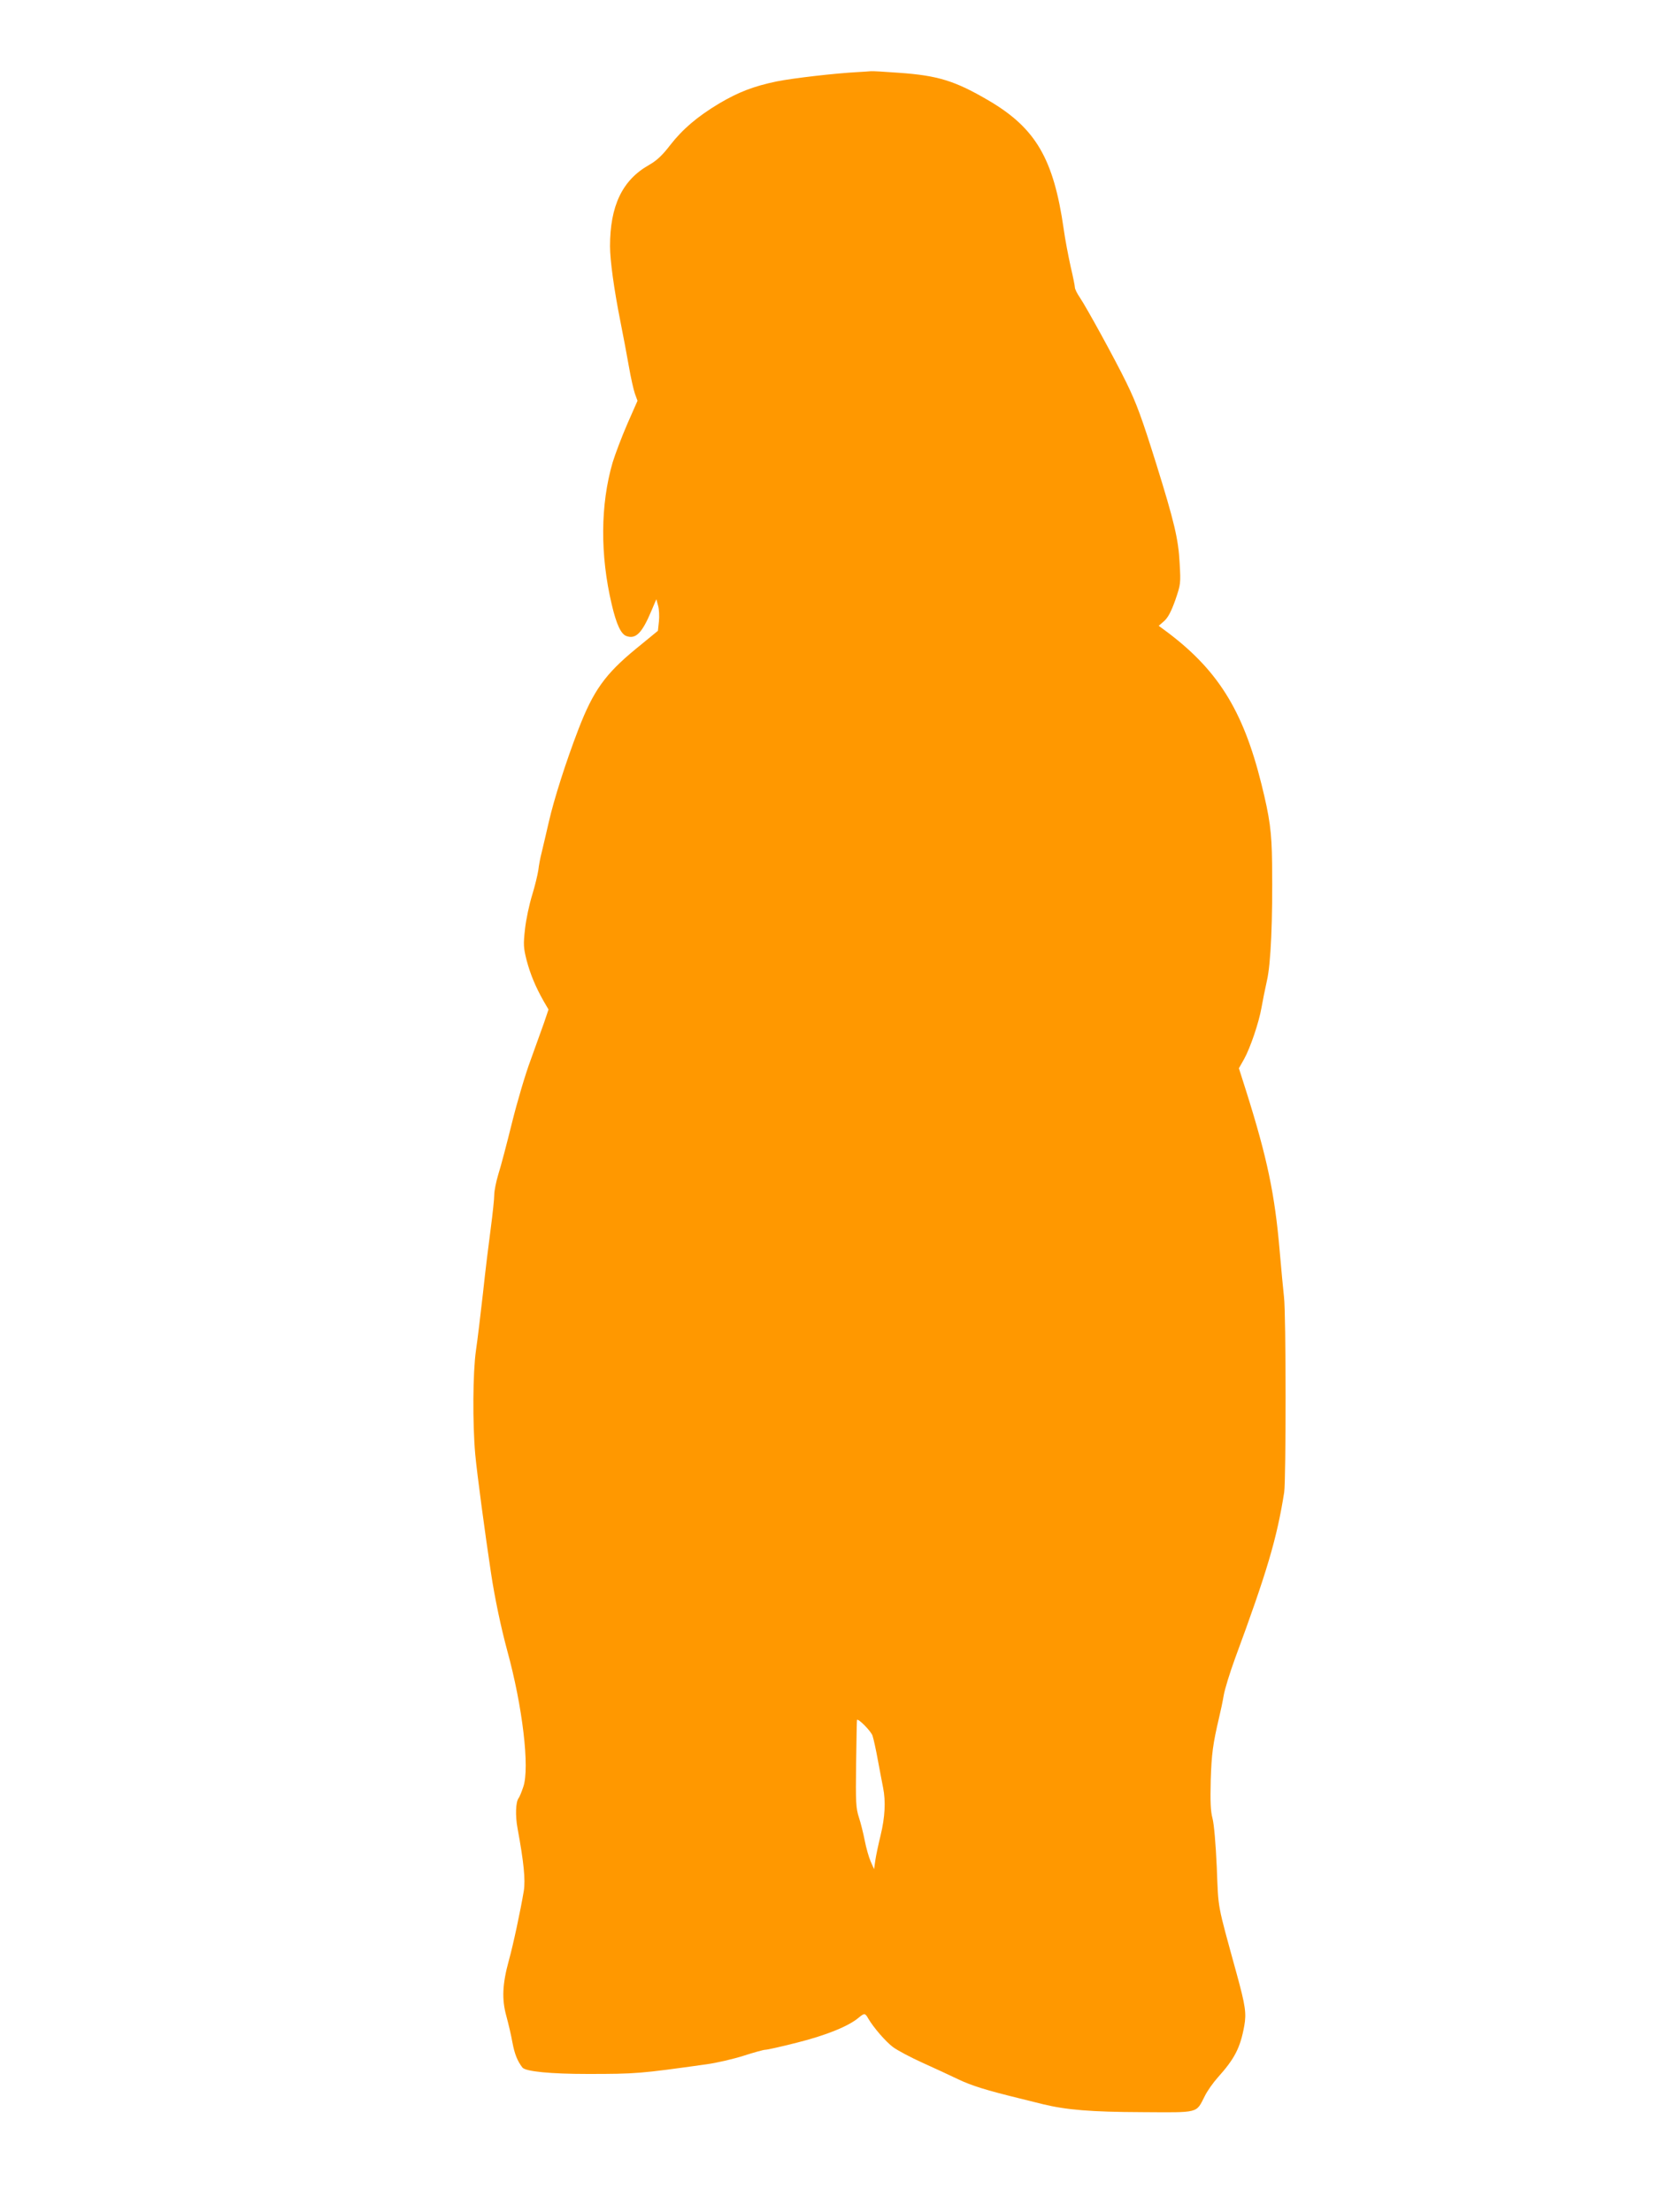
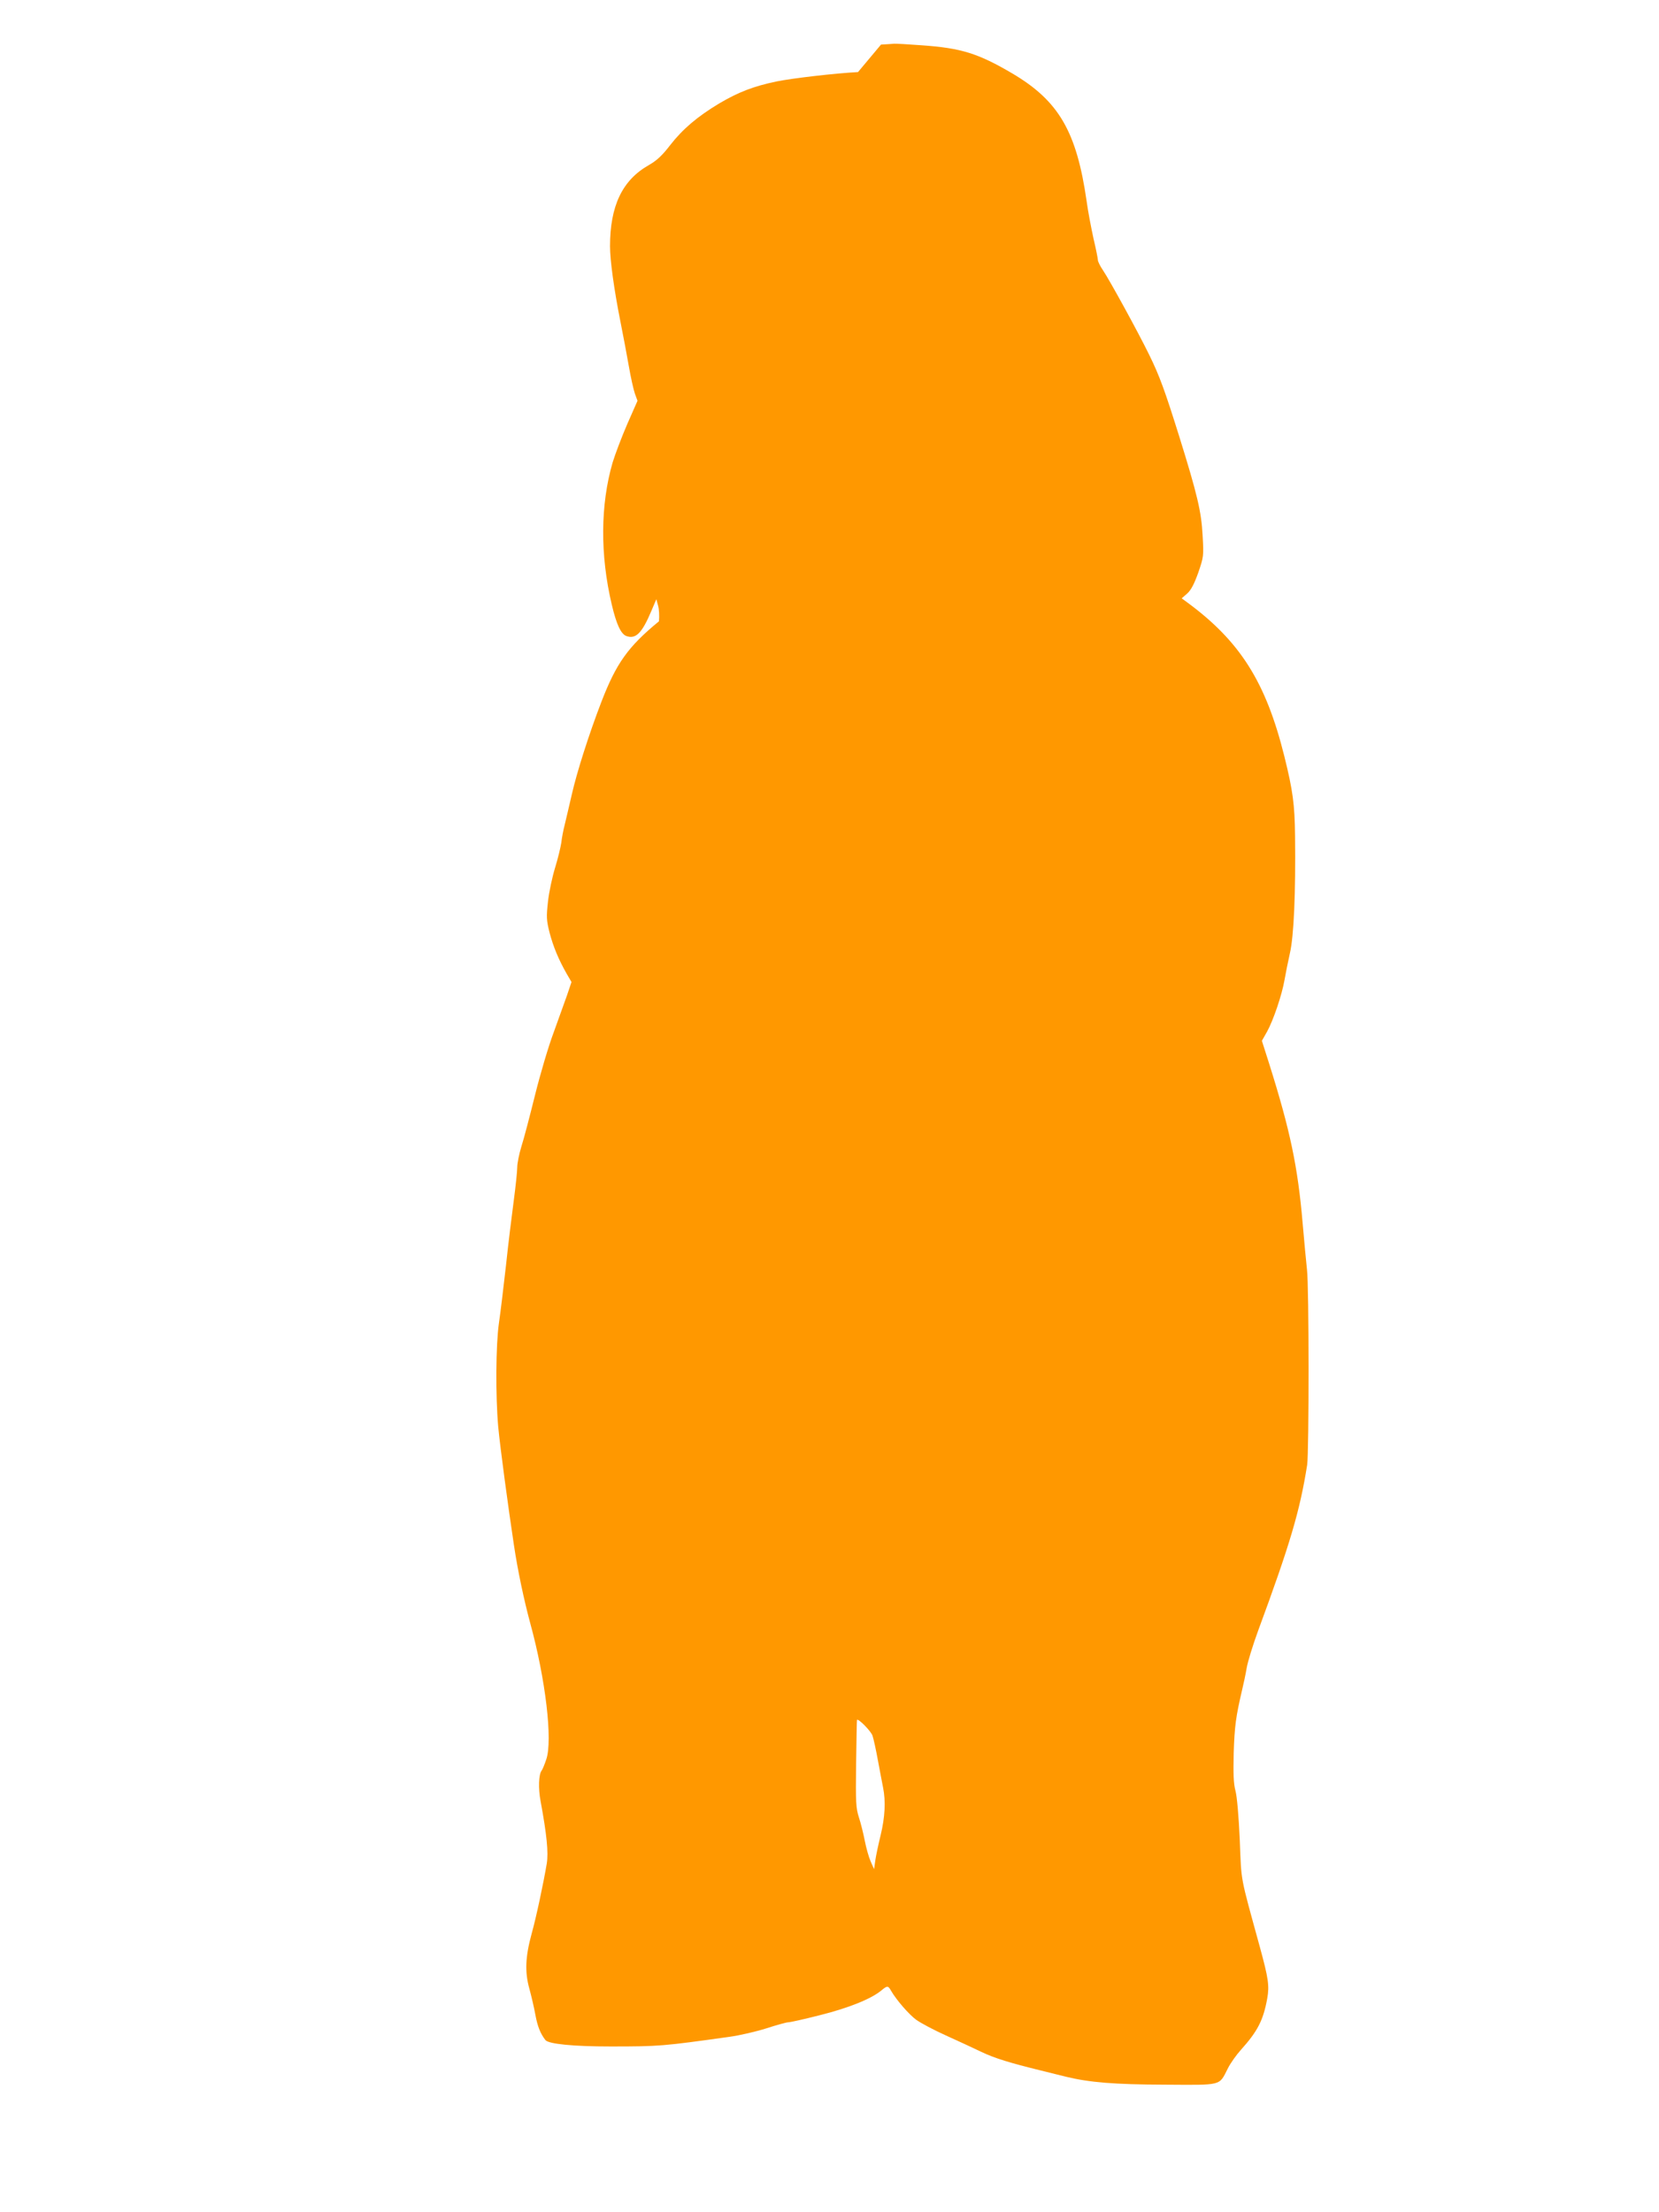
<svg xmlns="http://www.w3.org/2000/svg" version="1.0" width="960pt" height="1280pt" viewBox="0 0 960 1280" preserveAspectRatio="xMidYMid meet">
  <g transform="translate(0,1280) scale(0.1,-0.1)" fill="#ff9800" stroke="none">
-     <path d="M4965 12383 c-132 -7 -375 -35 -470 -54 -135 -28 -222 -62 -334 -128 -126 -76 -210 -147 -284 -242 -46 -60 -77 -88 -122 -114 -154 -87 -225 -236 -225 -470 0 -81 23 -249 60 -435 16 -80 38 -197 49 -260 11 -64 27 -135 35 -158 l15 -41 -59 -134 c-32 -74 -70 -174 -85 -223 -71 -244 -73 -535 -5 -822 27 -115 53 -170 84 -182 55 -20 91 16 146 147 l28 66 10 -37 c6 -20 8 -61 5 -91 l-6 -55 -127 -104 c-179 -147 -247 -243 -333 -466 -72 -187 -142 -407 -171 -535 -15 -66 -34 -145 -41 -175 -8 -30 -17 -77 -20 -105 -4 -27 -20 -93 -36 -145 -16 -52 -35 -140 -41 -195 -10 -90 -9 -108 9 -180 22 -83 52 -155 99 -238 l28 -48 -26 -77 c-15 -42 -50 -140 -78 -217 -29 -77 -77 -239 -107 -360 -30 -121 -65 -255 -79 -298 -13 -43 -24 -97 -24 -120 0 -23 -9 -109 -20 -192 -11 -82 -32 -251 -45 -375 -14 -124 -32 -274 -41 -335 -18 -125 -20 -420 -4 -600 11 -117 57 -460 91 -685 22 -147 58 -317 94 -450 89 -324 131 -679 93 -789 -10 -30 -22 -59 -27 -65 -17 -22 -20 -102 -6 -176 36 -195 46 -296 36 -361 -19 -113 -61 -311 -87 -404 -37 -135 -41 -223 -14 -320 12 -44 28 -112 35 -152 13 -69 29 -108 58 -146 19 -23 164 -37 377 -37 283 0 303 2 689 56 58 8 153 30 213 49 59 19 116 35 127 35 11 0 92 18 182 41 168 42 299 95 357 144 34 28 38 28 56 -4 31 -53 102 -135 144 -166 26 -19 103 -60 172 -91 69 -31 161 -74 205 -95 77 -37 166 -64 345 -108 47 -12 112 -28 145 -36 136 -33 279 -45 572 -46 335 -2 313 -8 364 92 15 31 50 80 77 110 96 107 129 170 152 297 13 73 7 116 -44 302 -114 416 -105 364 -115 615 -6 137 -16 252 -25 285 -11 42 -13 95 -10 220 5 153 12 207 49 365 8 33 20 89 26 125 6 36 36 133 66 215 185 501 242 694 284 960 11 72 11 1036 -1 1130 -5 44 -16 164 -25 267 -28 328 -72 538 -194 925 l-42 132 30 53 c36 65 86 212 101 299 6 35 20 105 31 154 23 98 34 350 30 680 -2 181 -13 263 -62 460 -107 430 -256 666 -564 892 l-30 22 32 28 c22 20 40 54 64 121 31 91 32 95 25 215 -7 137 -31 238 -135 572 -84 268 -114 351 -175 475 -64 131 -228 430 -267 488 -16 23 -29 50 -29 58 0 9 -11 64 -25 123 -13 60 -32 157 -40 217 -58 404 -161 581 -430 740 -199 117 -297 147 -525 163 -80 6 -152 10 -160 9 -8 -1 -42 -3 -75 -5z m84 -9626 c6 -18 20 -81 31 -142 11 -60 25 -132 30 -158 16 -79 11 -172 -14 -275 -13 -53 -27 -119 -31 -147 l-7 -50 -20 45 c-11 25 -26 79 -34 120 -8 41 -23 102 -34 135 -17 54 -19 84 -16 310 2 138 4 252 5 253 5 13 82 -65 90 -91z" />
+     <path d="M4965 12383 c-132 -7 -375 -35 -470 -54 -135 -28 -222 -62 -334 -128 -126 -76 -210 -147 -284 -242 -46 -60 -77 -88 -122 -114 -154 -87 -225 -236 -225 -470 0 -81 23 -249 60 -435 16 -80 38 -197 49 -260 11 -64 27 -135 35 -158 l15 -41 -59 -134 c-32 -74 -70 -174 -85 -223 -71 -244 -73 -535 -5 -822 27 -115 53 -170 84 -182 55 -20 91 16 146 147 l28 66 10 -37 c6 -20 8 -61 5 -91 c-179 -147 -247 -243 -333 -466 -72 -187 -142 -407 -171 -535 -15 -66 -34 -145 -41 -175 -8 -30 -17 -77 -20 -105 -4 -27 -20 -93 -36 -145 -16 -52 -35 -140 -41 -195 -10 -90 -9 -108 9 -180 22 -83 52 -155 99 -238 l28 -48 -26 -77 c-15 -42 -50 -140 -78 -217 -29 -77 -77 -239 -107 -360 -30 -121 -65 -255 -79 -298 -13 -43 -24 -97 -24 -120 0 -23 -9 -109 -20 -192 -11 -82 -32 -251 -45 -375 -14 -124 -32 -274 -41 -335 -18 -125 -20 -420 -4 -600 11 -117 57 -460 91 -685 22 -147 58 -317 94 -450 89 -324 131 -679 93 -789 -10 -30 -22 -59 -27 -65 -17 -22 -20 -102 -6 -176 36 -195 46 -296 36 -361 -19 -113 -61 -311 -87 -404 -37 -135 -41 -223 -14 -320 12 -44 28 -112 35 -152 13 -69 29 -108 58 -146 19 -23 164 -37 377 -37 283 0 303 2 689 56 58 8 153 30 213 49 59 19 116 35 127 35 11 0 92 18 182 41 168 42 299 95 357 144 34 28 38 28 56 -4 31 -53 102 -135 144 -166 26 -19 103 -60 172 -91 69 -31 161 -74 205 -95 77 -37 166 -64 345 -108 47 -12 112 -28 145 -36 136 -33 279 -45 572 -46 335 -2 313 -8 364 92 15 31 50 80 77 110 96 107 129 170 152 297 13 73 7 116 -44 302 -114 416 -105 364 -115 615 -6 137 -16 252 -25 285 -11 42 -13 95 -10 220 5 153 12 207 49 365 8 33 20 89 26 125 6 36 36 133 66 215 185 501 242 694 284 960 11 72 11 1036 -1 1130 -5 44 -16 164 -25 267 -28 328 -72 538 -194 925 l-42 132 30 53 c36 65 86 212 101 299 6 35 20 105 31 154 23 98 34 350 30 680 -2 181 -13 263 -62 460 -107 430 -256 666 -564 892 l-30 22 32 28 c22 20 40 54 64 121 31 91 32 95 25 215 -7 137 -31 238 -135 572 -84 268 -114 351 -175 475 -64 131 -228 430 -267 488 -16 23 -29 50 -29 58 0 9 -11 64 -25 123 -13 60 -32 157 -40 217 -58 404 -161 581 -430 740 -199 117 -297 147 -525 163 -80 6 -152 10 -160 9 -8 -1 -42 -3 -75 -5z m84 -9626 c6 -18 20 -81 31 -142 11 -60 25 -132 30 -158 16 -79 11 -172 -14 -275 -13 -53 -27 -119 -31 -147 l-7 -50 -20 45 c-11 25 -26 79 -34 120 -8 41 -23 102 -34 135 -17 54 -19 84 -16 310 2 138 4 252 5 253 5 13 82 -65 90 -91z" />
  </g>
</svg>